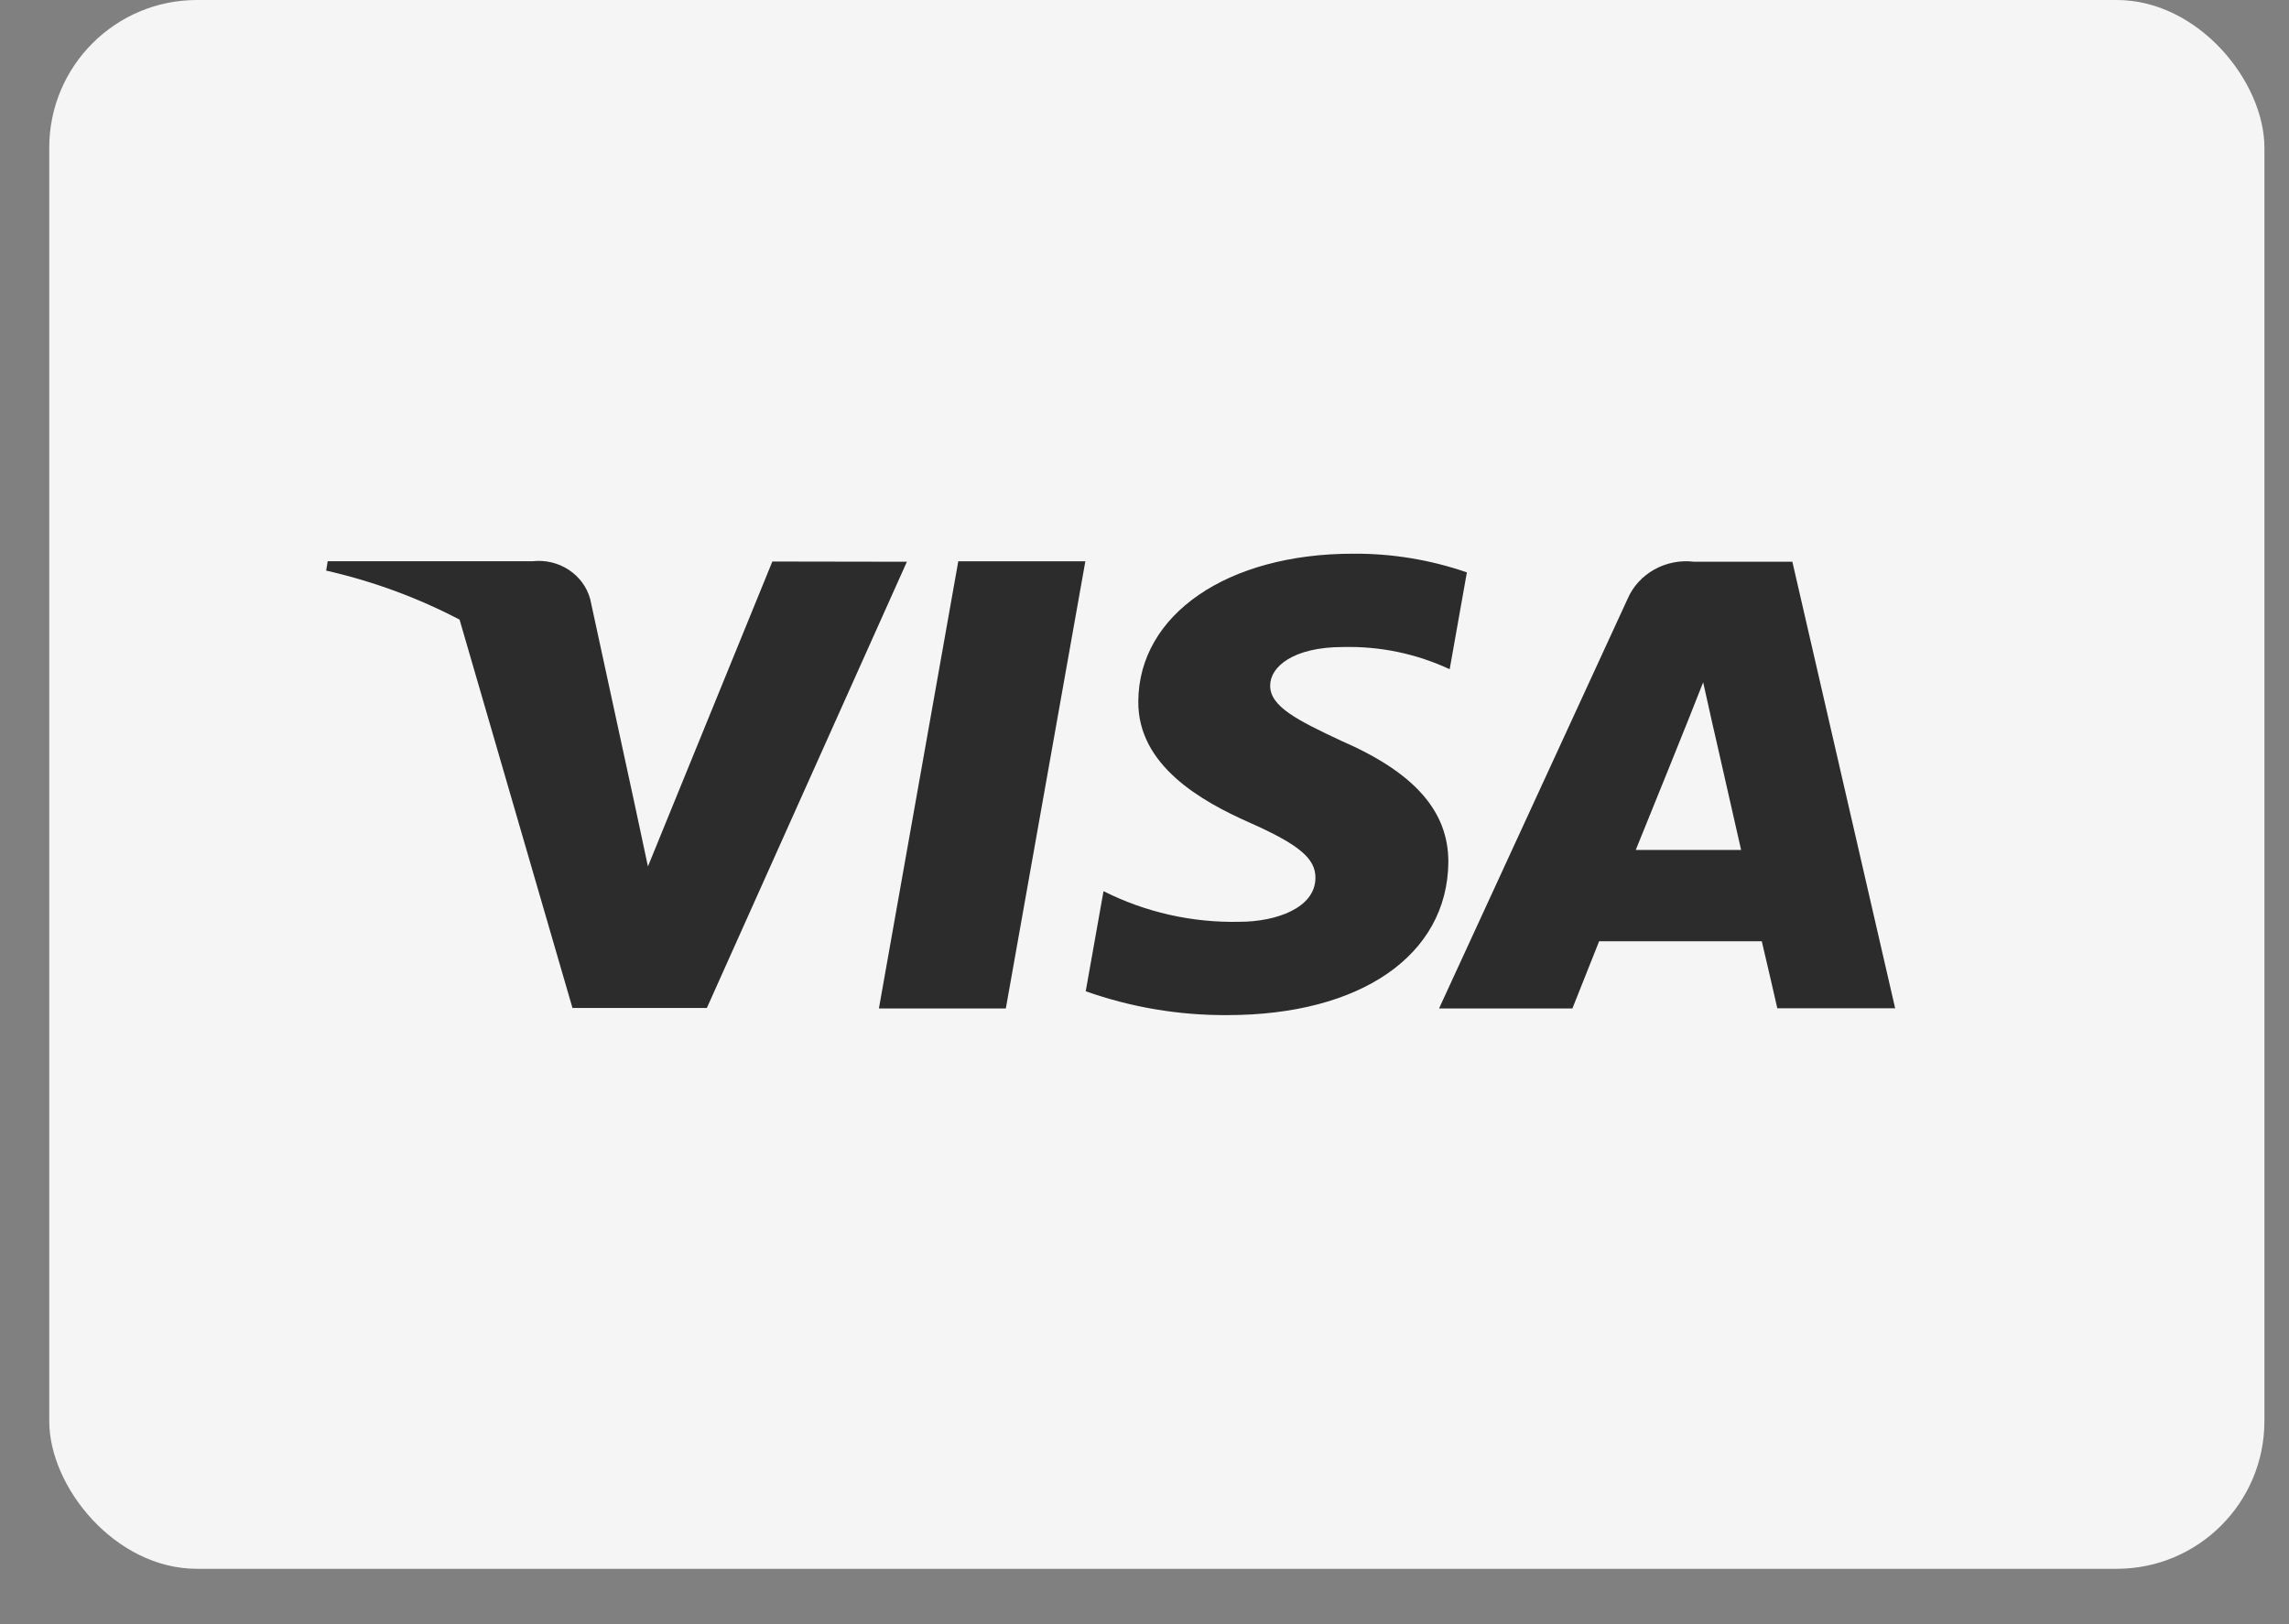
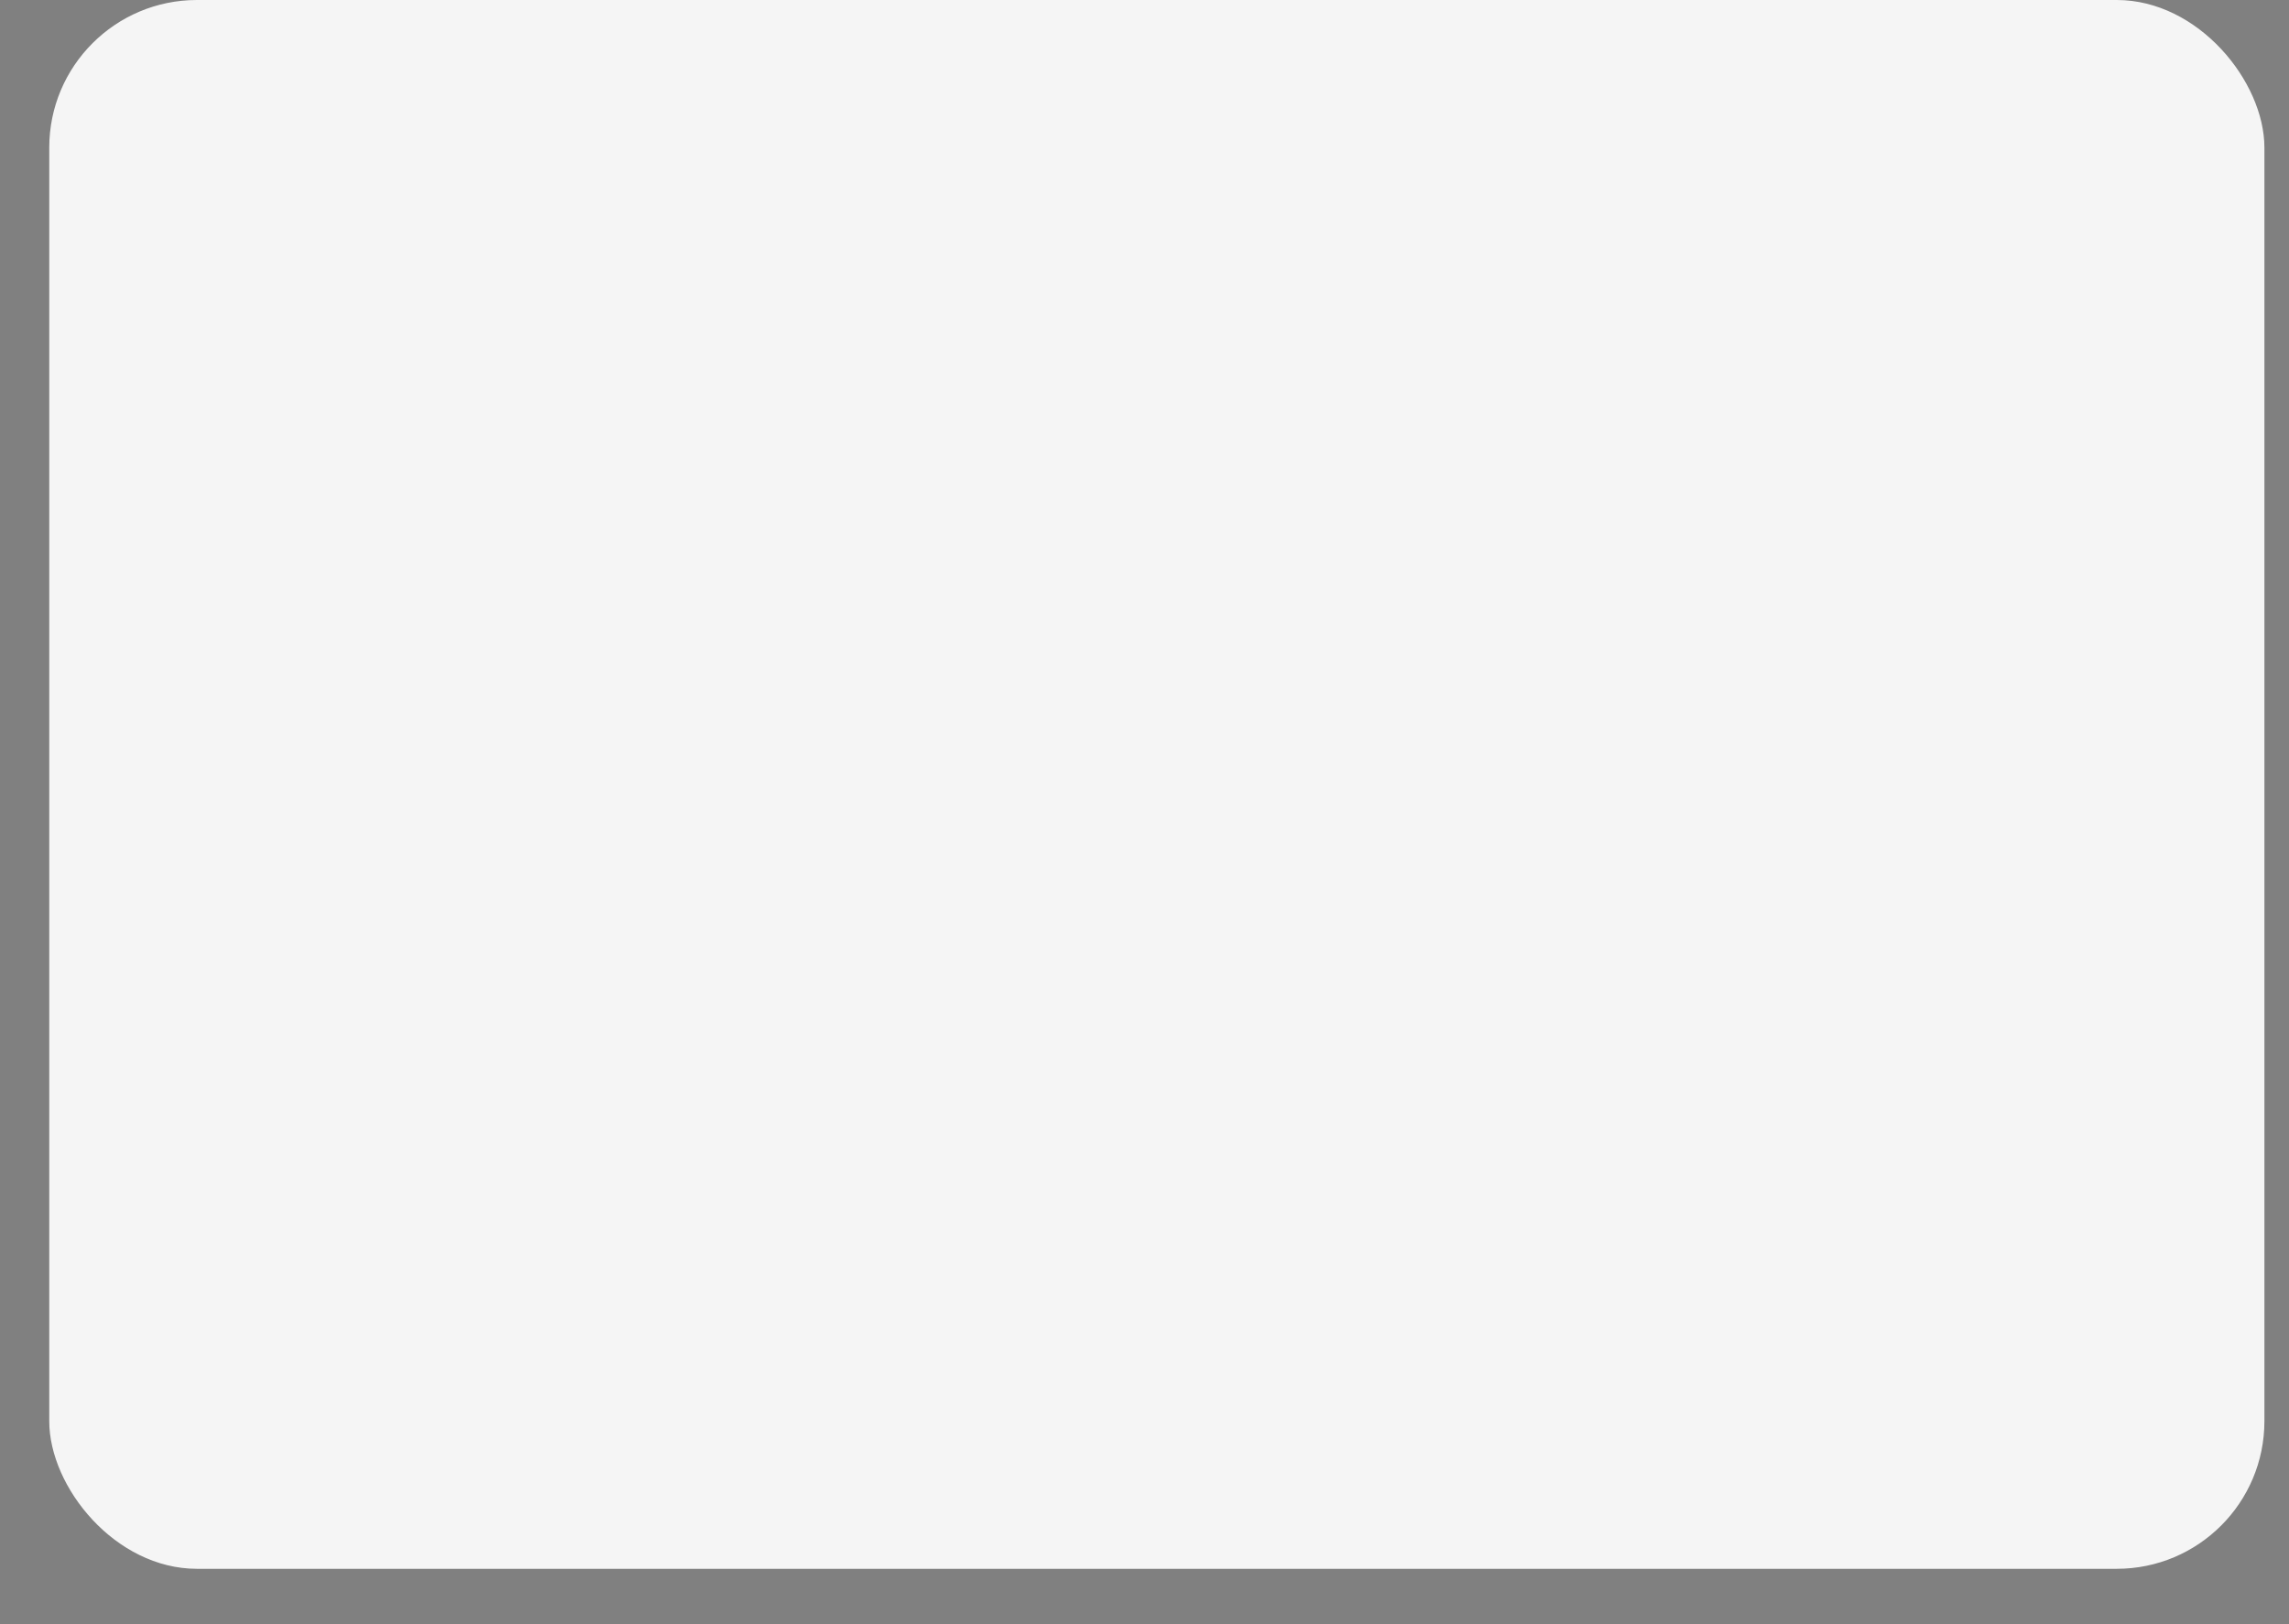
<svg xmlns="http://www.w3.org/2000/svg" width="31" height="22" viewBox="0 0 31 22" fill="none">
  <rect x="0" y="0" width="31" height="22" fill="#808080" stroke="none" />
  <rect x="0.667" width="30" height="21.25" rx="2" fill="#F5F5F5" />
-   <path fill-rule="evenodd" clip-rule="evenodd" d="M17.202 9.285C17.198 9.568 17.567 9.755 18.168 10.036C19.16 10.467 19.619 10.992 19.615 11.681C19.602 12.938 18.428 13.75 16.62 13.75C15.966 13.754 15.317 13.644 14.704 13.427L14.945 12.071C15.512 12.357 16.145 12.5 16.786 12.486C17.281 12.486 17.811 12.3 17.815 11.894C17.819 11.629 17.593 11.44 16.924 11.143C16.273 10.855 15.407 10.369 15.416 9.499C15.423 8.322 16.624 7.5 18.323 7.5C18.849 7.496 19.371 7.582 19.866 7.753L19.633 9.065C19.184 8.855 18.69 8.752 18.191 8.764C17.514 8.764 17.202 9.032 17.202 9.285ZM13.622 13.66H11.903L12.978 7.603H14.699L13.622 13.66ZM24.274 7.609H22.944C22.758 7.586 22.568 7.623 22.405 7.714C22.242 7.805 22.115 7.944 22.043 8.111L19.489 13.66H21.295C21.295 13.66 21.591 12.914 21.657 12.75H23.86C23.912 12.962 24.07 13.657 24.07 13.657H25.666L24.274 7.609ZM22.153 11.513C22.224 11.338 22.926 9.608 23.066 9.242C23.088 9.339 23.105 9.418 23.12 9.484C23.166 9.692 23.183 9.765 23.199 9.838C23.208 9.877 23.217 9.916 23.231 9.976C23.27 10.149 23.349 10.495 23.58 11.513H22.153ZM8.775 11.736L10.46 7.606L12.282 7.609L9.573 13.653H7.753L6.224 8.393C5.655 8.095 5.047 7.872 4.417 7.729L4.438 7.602H7.212C7.385 7.583 7.559 7.624 7.702 7.718C7.846 7.812 7.949 7.953 7.993 8.114L8.596 10.897L8.775 11.736Z" fill="#2C2C2C" />
</svg>